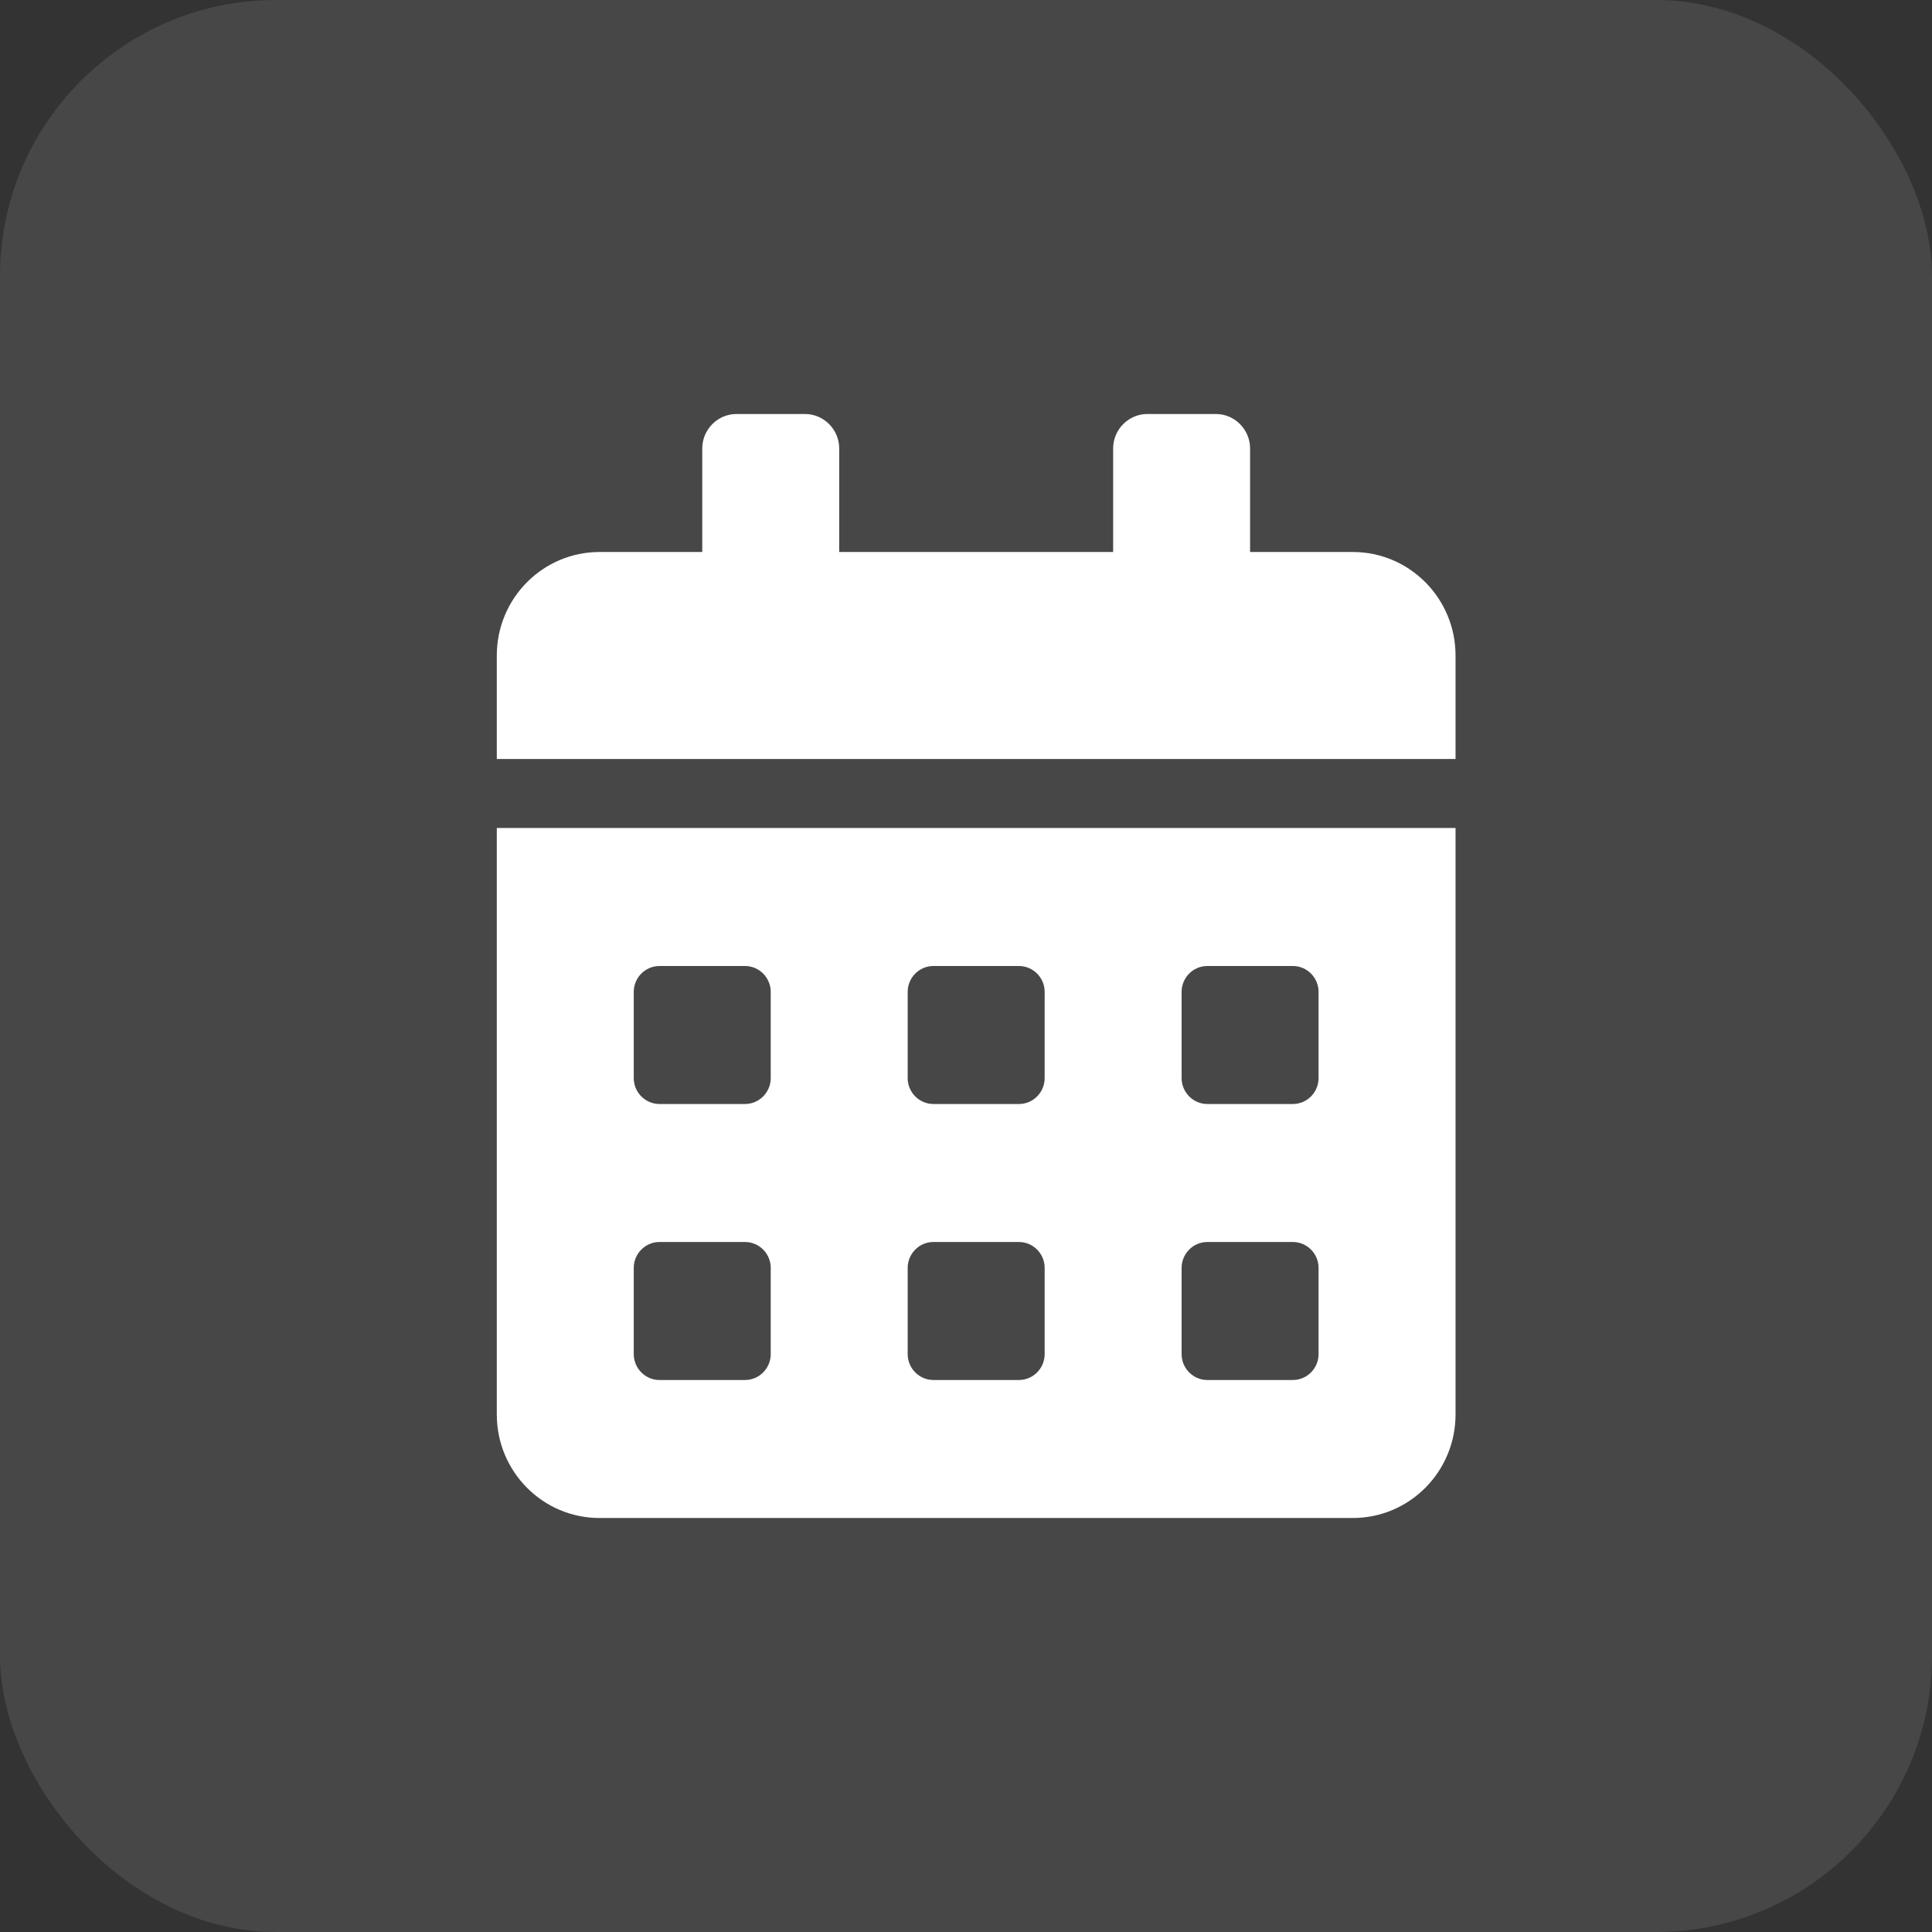
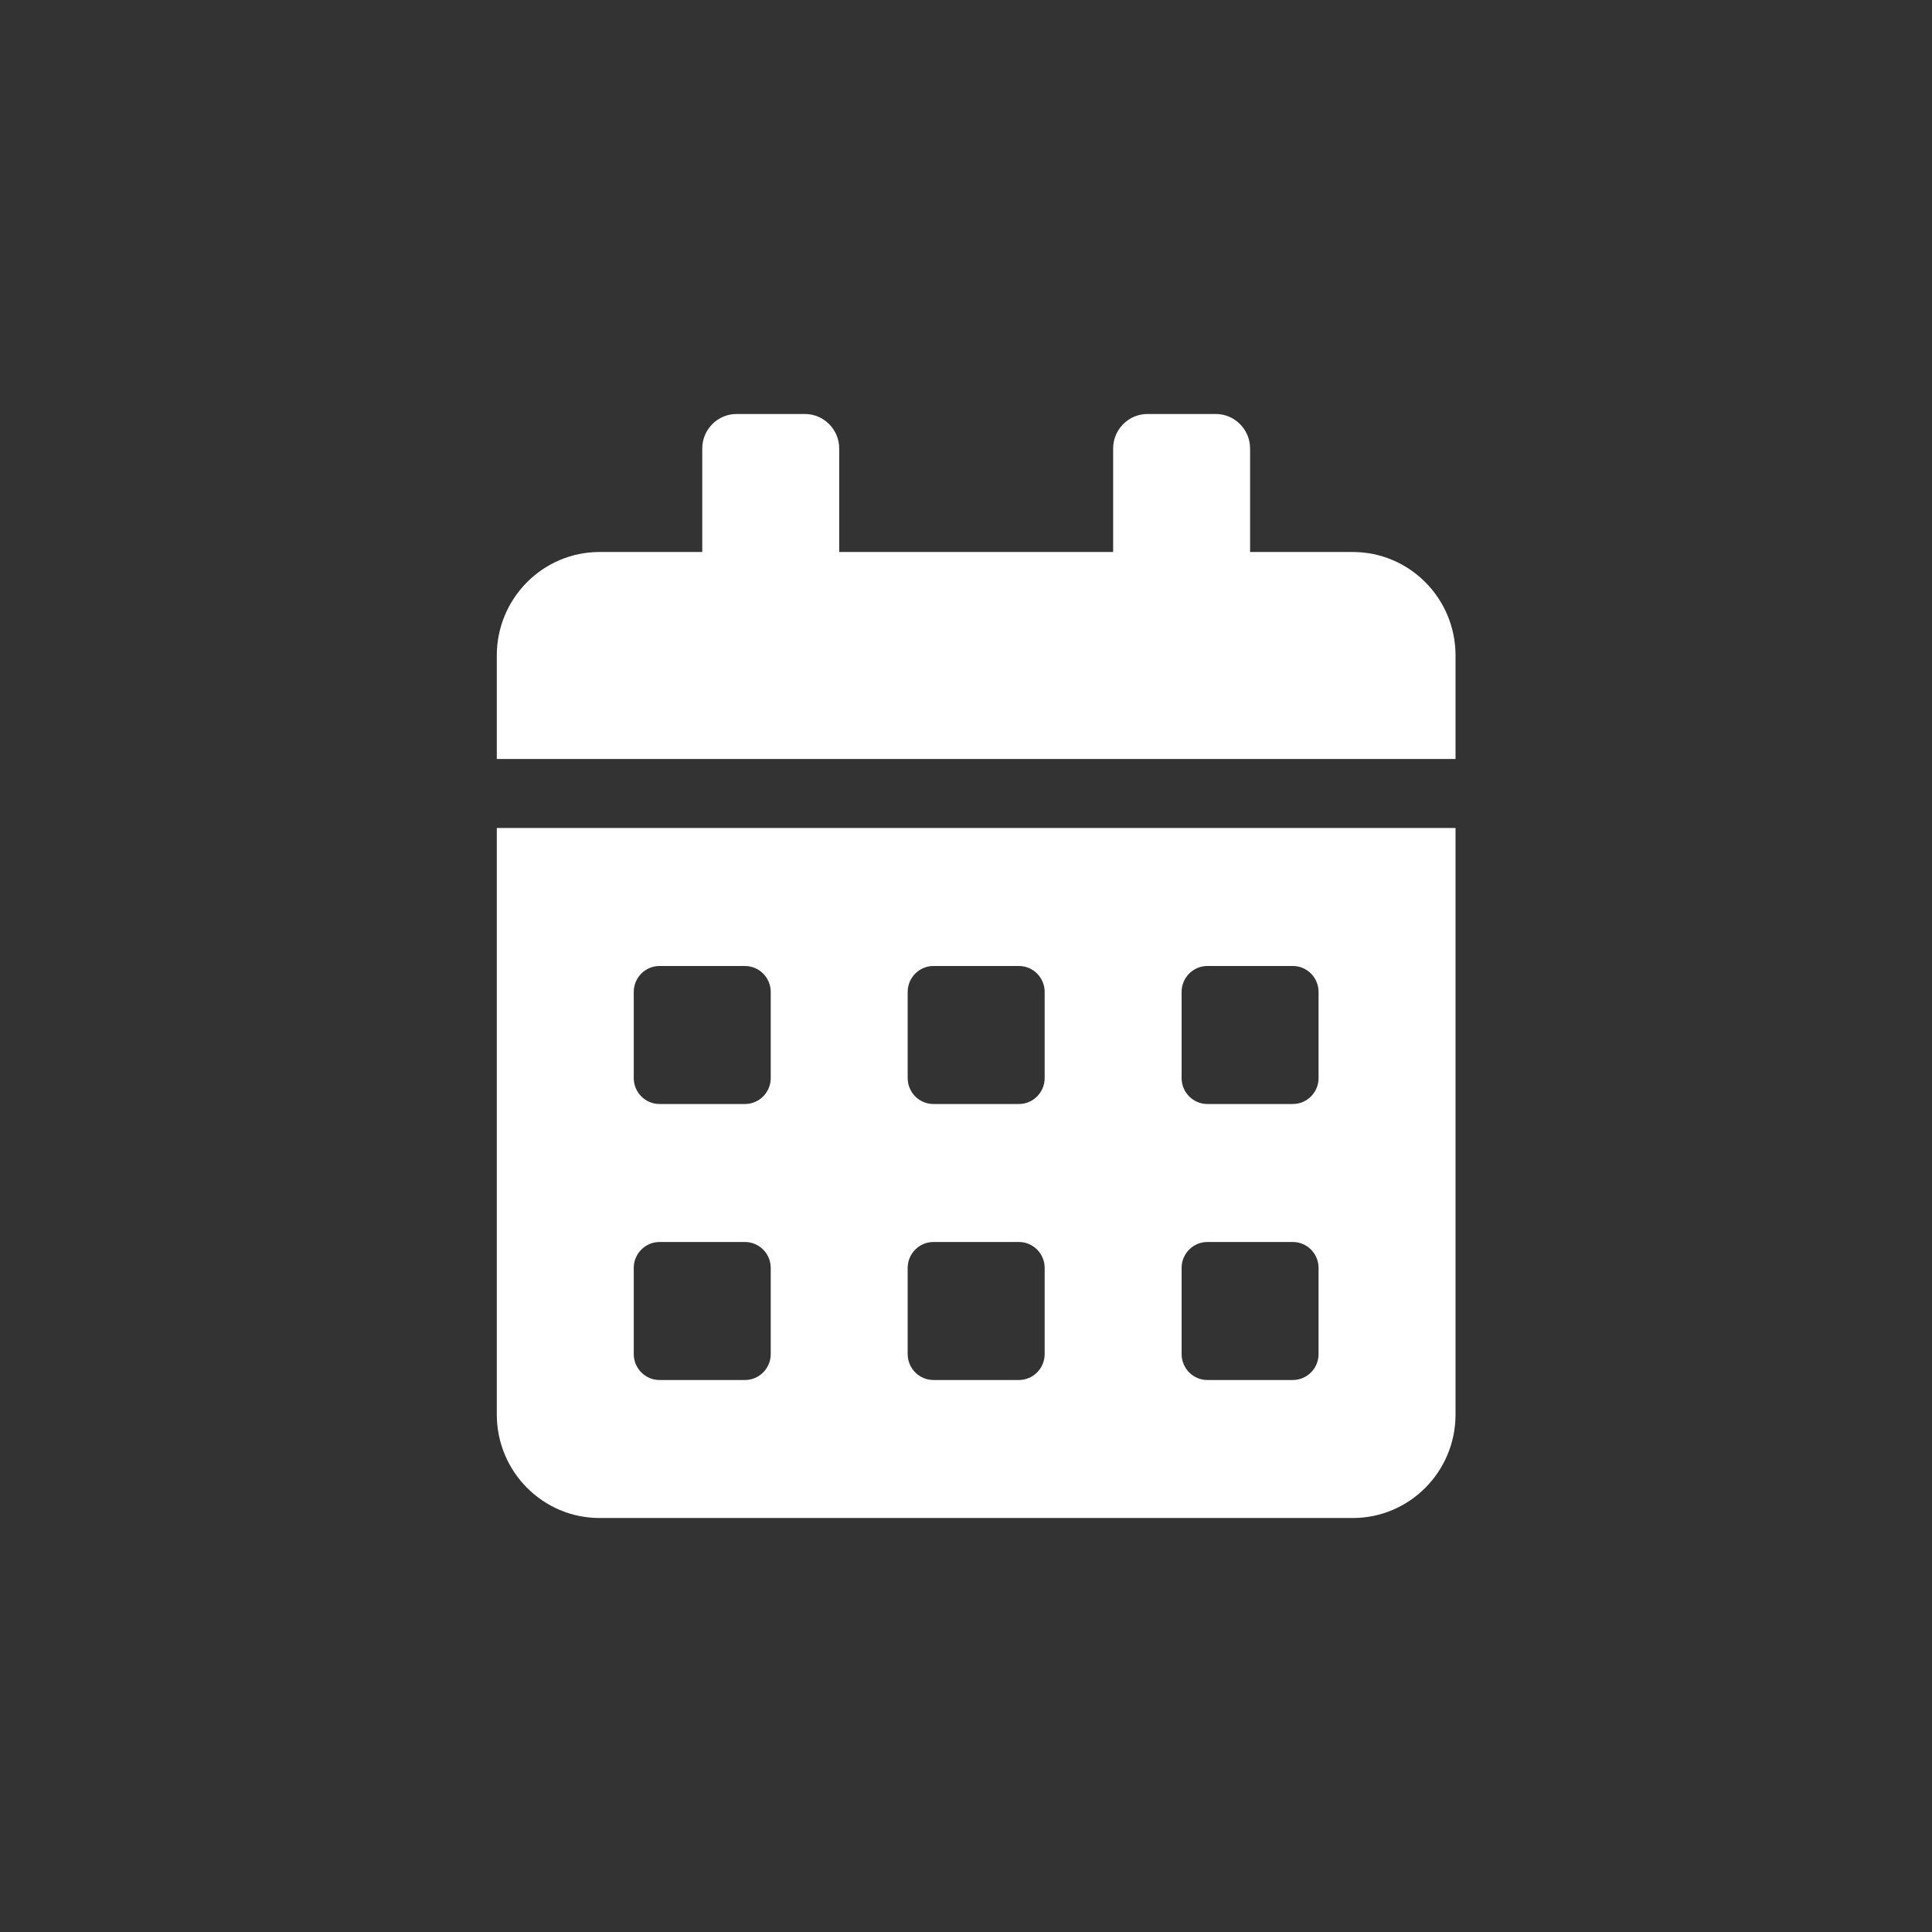
<svg xmlns="http://www.w3.org/2000/svg" width="70" height="70" viewBox="0 0 70 70" fill="none">
  <rect x="0" y="0" width="70" height="70" fill="#333333" stroke="none" />
-   <rect width="70" height="70" rx="10" fill="white" fill-opacity="0.1" />
  <g clip-path="url(#clip0_565_2506)">
    <path d="M18 51.25C18 53.32 19.667 55 21.722 55H49.015C51.07 55 52.737 53.32 52.737 51.25V30H18V51.25ZM42.812 35.938C42.812 35.422 43.231 35 43.742 35H46.844C47.356 35 47.774 35.422 47.774 35.938V39.062C47.774 39.578 47.356 40 46.844 40H43.742C43.231 40 42.812 39.578 42.812 39.062V35.938ZM42.812 45.938C42.812 45.422 43.231 45 43.742 45H46.844C47.356 45 47.774 45.422 47.774 45.938V49.062C47.774 49.578 47.356 50 46.844 50H43.742C43.231 50 42.812 49.578 42.812 49.062V45.938ZM32.887 35.938C32.887 35.422 33.306 35 33.818 35H36.919C37.431 35 37.85 35.422 37.85 35.938V39.062C37.85 39.578 37.431 40 36.919 40H33.818C33.306 40 32.887 39.578 32.887 39.062V35.938ZM32.887 45.938C32.887 45.422 33.306 45 33.818 45H36.919C37.431 45 37.85 45.422 37.85 45.938V49.062C37.85 49.578 37.431 50 36.919 50H33.818C33.306 50 32.887 49.578 32.887 49.062V45.938ZM22.962 35.938C22.962 35.422 23.381 35 23.893 35H26.994C27.506 35 27.925 35.422 27.925 35.938V39.062C27.925 39.578 27.506 40 26.994 40H23.893C23.381 40 22.962 39.578 22.962 39.062V35.938ZM22.962 45.938C22.962 45.422 23.381 45 23.893 45H26.994C27.506 45 27.925 45.422 27.925 45.938V49.062C27.925 49.578 27.506 50 26.994 50H23.893C23.381 50 22.962 49.578 22.962 49.062V45.938ZM49.015 20H45.293V16.25C45.293 15.562 44.735 15 44.053 15H41.571C40.889 15 40.331 15.562 40.331 16.25V20H30.406V16.25C30.406 15.562 29.848 15 29.165 15H26.684C26.002 15 25.444 15.562 25.444 16.25V20H21.722C19.667 20 18 21.68 18 23.75V27.5H52.737V23.75C52.737 21.68 51.07 20 49.015 20Z" fill="white" />
  </g>
  <defs>
    <clipPath id="clip0_565_2506">
      <rect width="34.737" height="40" fill="white" transform="translate(18 15)" />
    </clipPath>
  </defs>
</svg>